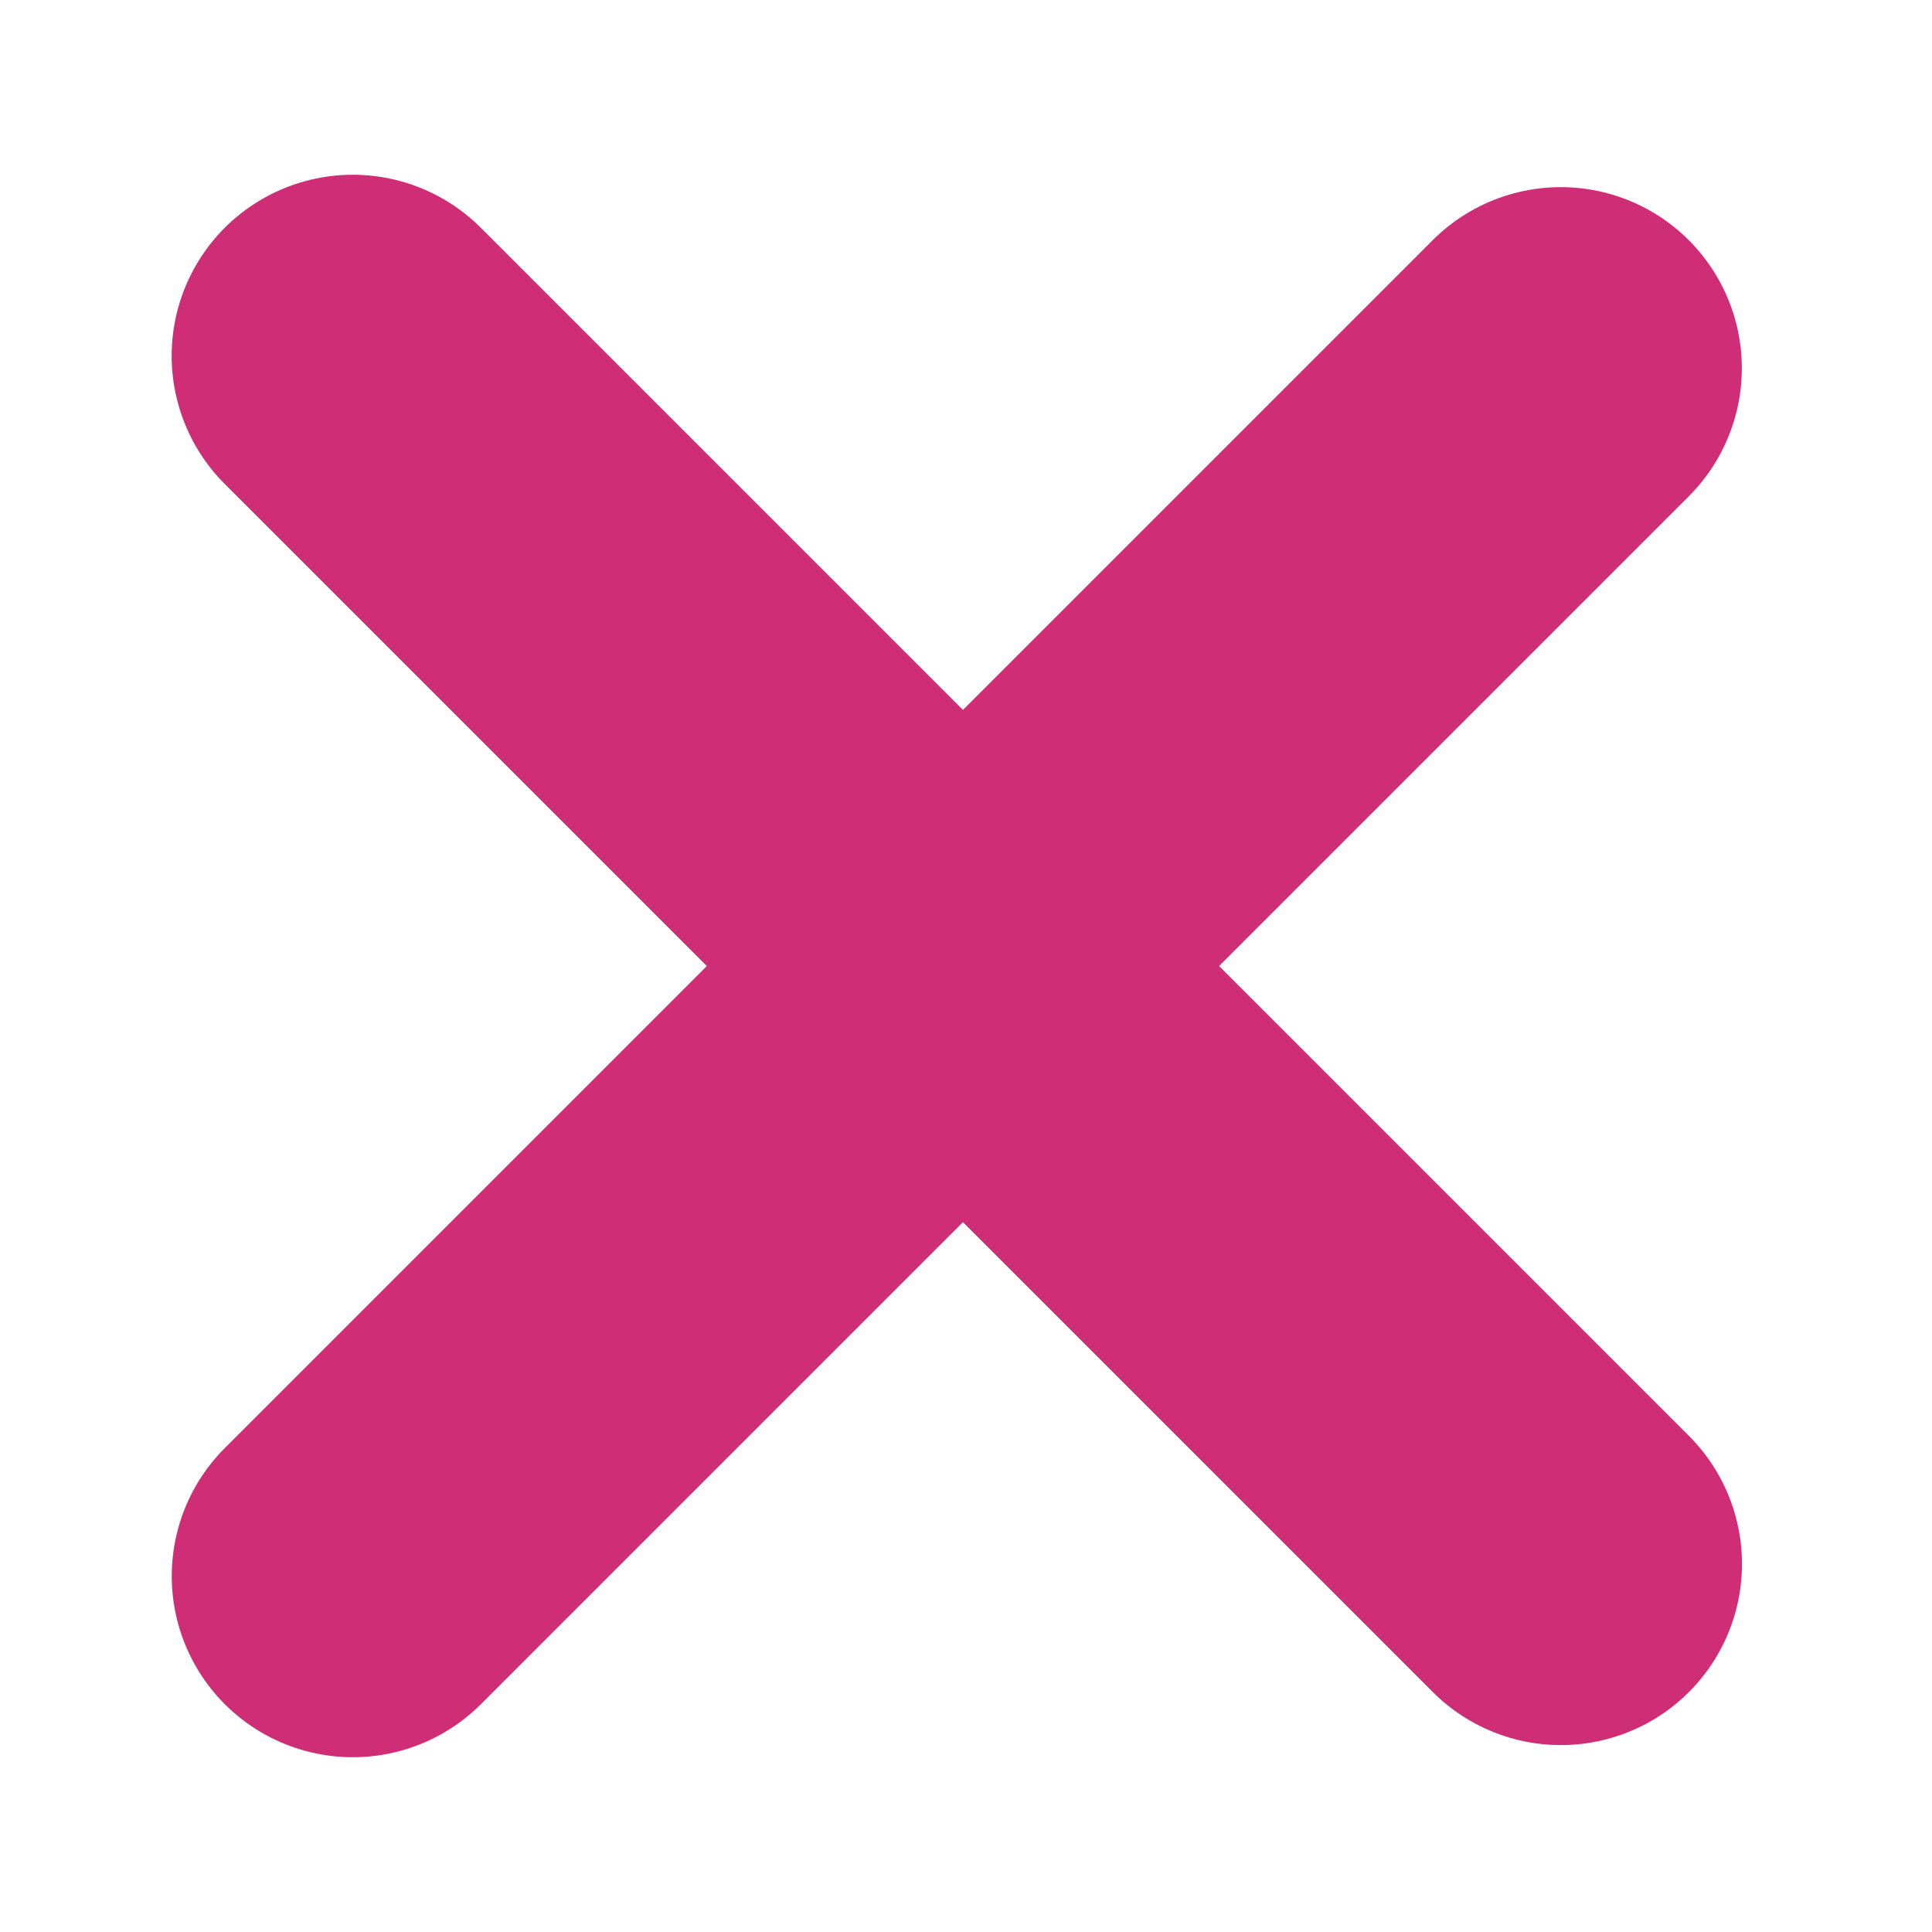
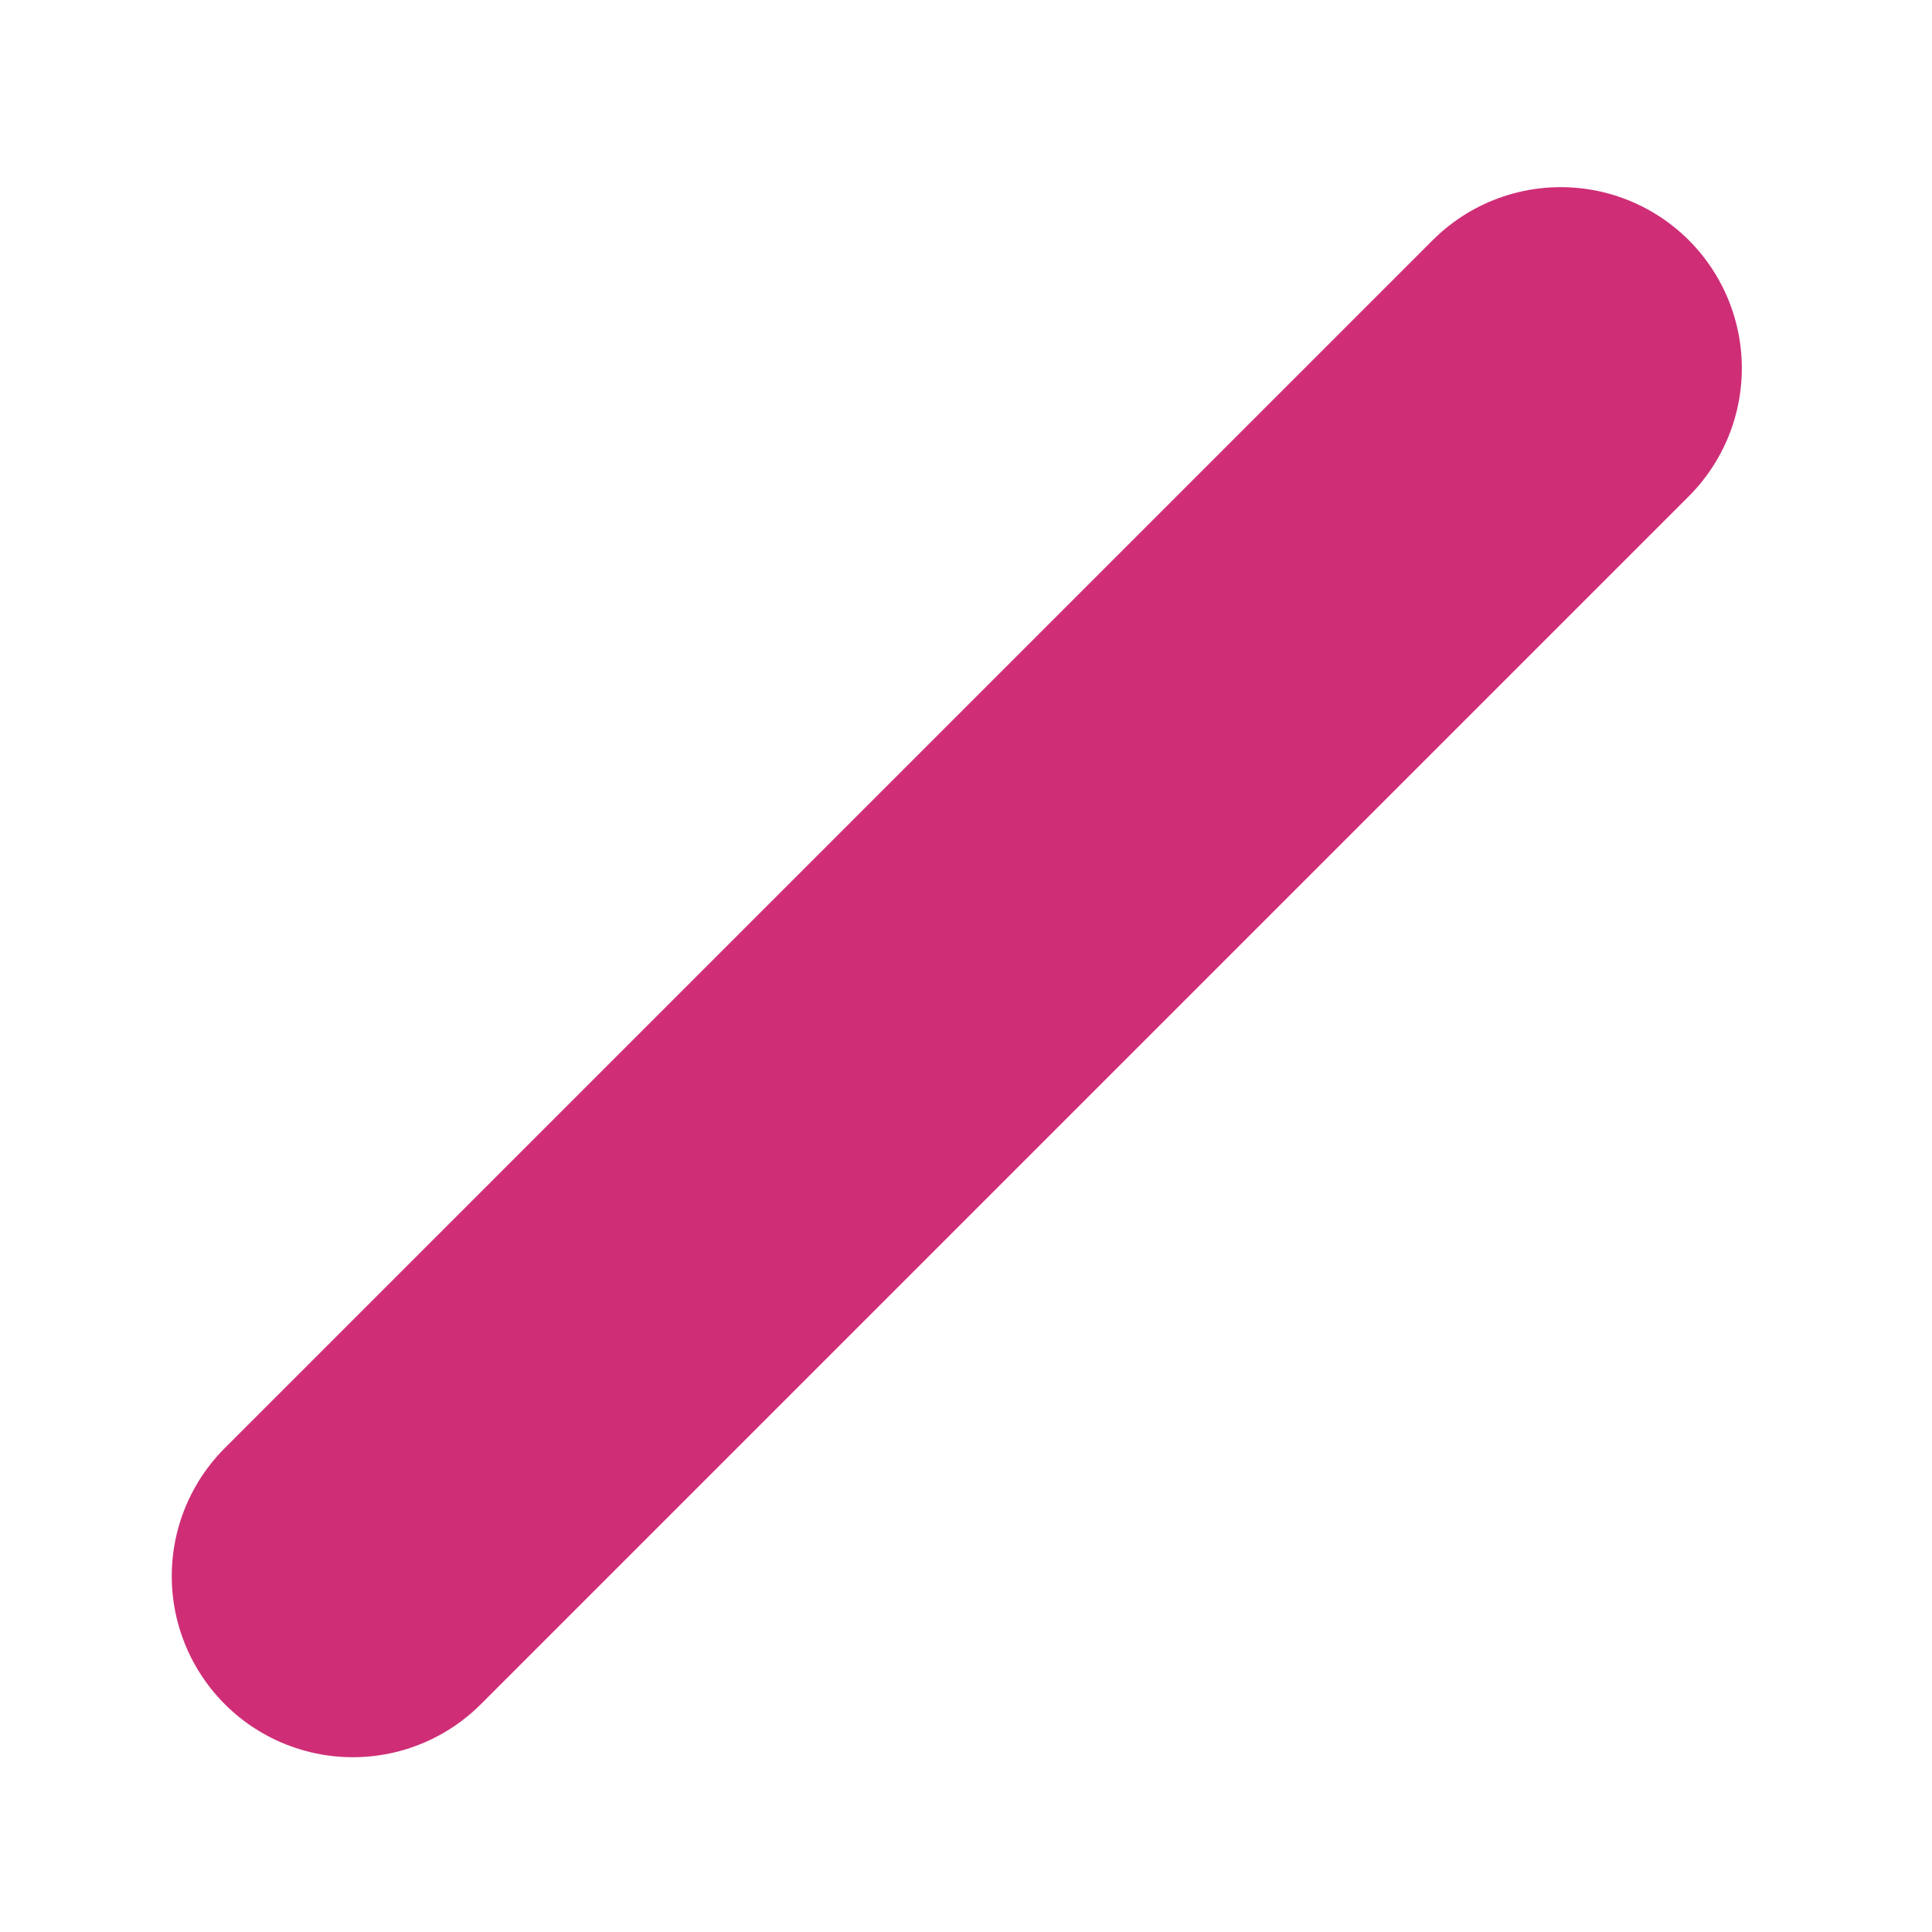
<svg xmlns="http://www.w3.org/2000/svg" width="10" height="10" viewBox="0 0 10 10" fill="none">
-   <line x1="1.826" y1="1.842" x2="8.079" y2="8.095" stroke="#CF2E77" stroke-width="1.875" stroke-linecap="round" stroke-linejoin="round" />
  <line x1="0.938" y1="-0.938" x2="9.781" y2="-0.938" transform="matrix(0.707 -0.707 -0.707 -0.707 0.5 8.158)" stroke="#CF2E77" stroke-width="1.875" stroke-linecap="round" stroke-linejoin="round" />
</svg>